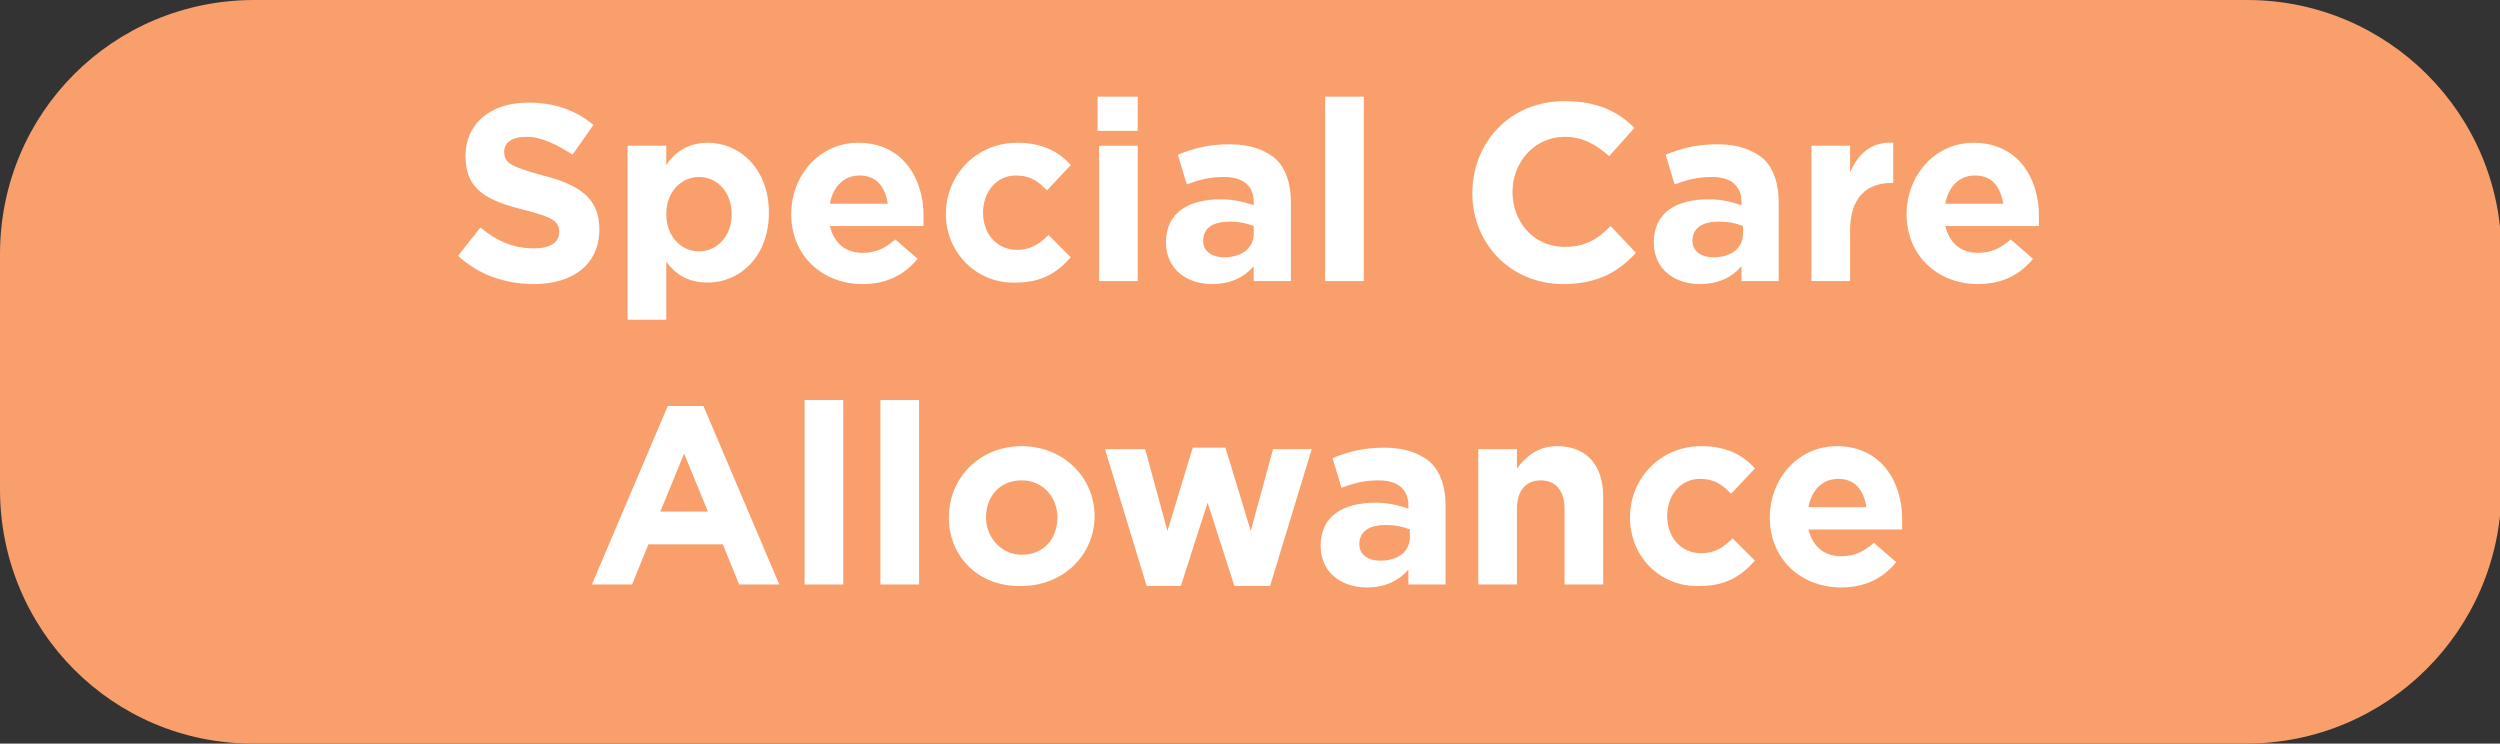
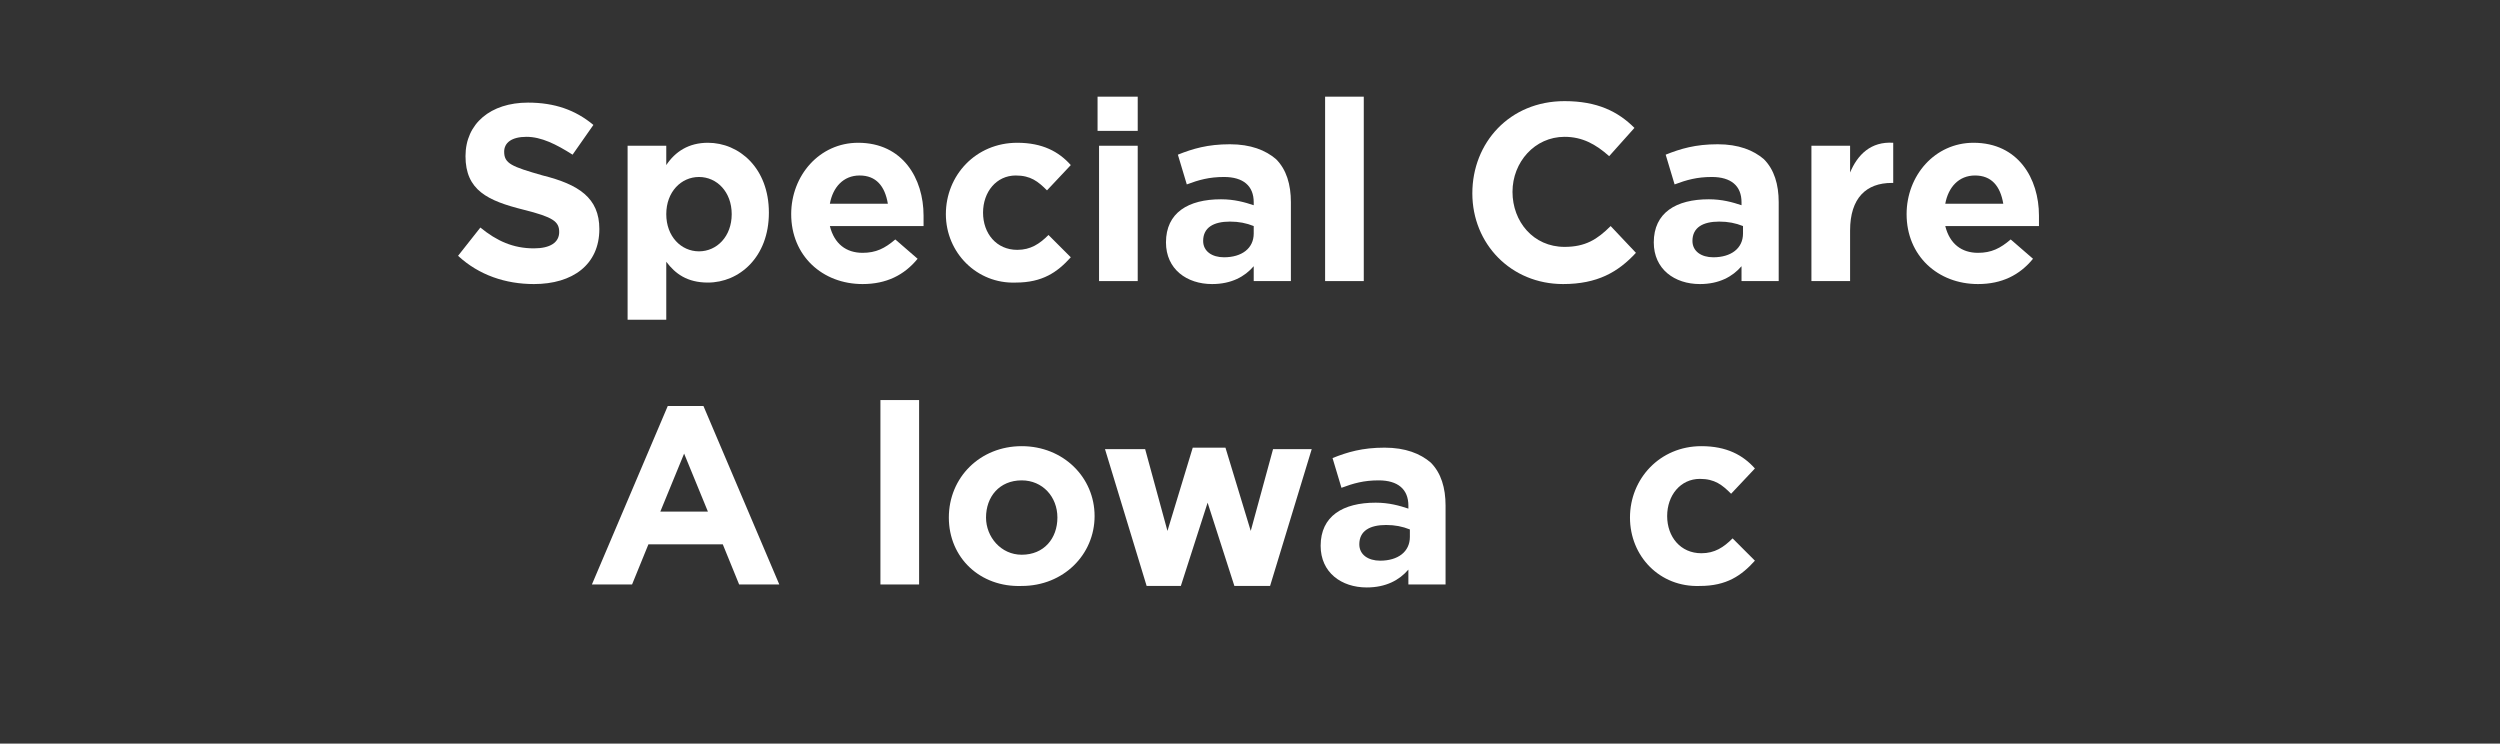
<svg xmlns="http://www.w3.org/2000/svg" version="1.1" id="Layer_1" x="0px" y="0px" viewBox="0 0 168.1 50" style="enable-background:new 0 0 168.1 50;" xml:space="preserve">
  <rect x="0" y="0" width="168.1" height="50" fill="#333333" stroke="none" />
  <style type="text/css">
	.st0{fill:#3CBEB4;}
	.st1{fill:#9DCB3B;stroke:#FFFFFF;stroke-width:7;stroke-miterlimit:10;}
	.st2{fill:#F89F6B;}
	.st3{fill:#FFFFFF;}
</style>
-   <path class="st2" d="M151,50h-134C7.6,50,0,42.4,0,32.9V17.1C0,7.6,7.6,0,17.1,0h134c9.4,0,17.1,7.6,17.1,17.1v15.9  C168.1,42.4,160.5,50,151,50z" />
  <g>
    <path class="st3" d="M30.8,17.2l1.5-1.9c1.1,0.9,2.2,1.4,3.6,1.4c1.1,0,1.7-0.4,1.7-1.1v0c0-0.7-0.4-1-2.4-1.5   c-2.4-0.6-3.9-1.3-3.9-3.6v0c0-2.2,1.7-3.6,4.2-3.6c1.8,0,3.2,0.5,4.4,1.5l-1.4,2c-1.1-0.7-2.1-1.2-3.1-1.2c-1,0-1.5,0.4-1.5,1v0   c0,0.8,0.5,1,2.6,1.6c2.4,0.6,3.8,1.5,3.8,3.6v0c0,2.4-1.8,3.7-4.4,3.7C34,19.1,32.2,18.5,30.8,17.2z" />
    <path class="st3" d="M42.2,9.8h2.6v1.3c0.6-0.9,1.5-1.5,2.8-1.5c2.1,0,4.1,1.7,4.1,4.7v0c0,3-2,4.7-4.1,4.7c-1.4,0-2.2-0.6-2.8-1.4   v3.9h-2.6V9.8z M49.2,14.4L49.2,14.4c0-1.5-1-2.5-2.2-2.5c-1.2,0-2.2,1-2.2,2.5v0c0,1.5,1,2.5,2.2,2.5   C48.2,16.9,49.2,15.9,49.2,14.4z" />
    <path class="st3" d="M53.2,14.4L53.2,14.4c0-2.6,1.9-4.8,4.5-4.8c3,0,4.4,2.4,4.4,4.9c0,0.2,0,0.4,0,0.7h-6.3   c0.3,1.2,1.1,1.8,2.2,1.8c0.9,0,1.5-0.3,2.2-0.9l1.5,1.3c-0.9,1.1-2.1,1.7-3.7,1.7C55.3,19.1,53.2,17.2,53.2,14.4z M59.7,13.7   c-0.2-1.2-0.8-1.9-1.9-1.9s-1.8,0.8-2,1.9H59.7z" />
    <path class="st3" d="M63.6,14.4L63.6,14.4c0-2.6,2-4.8,4.8-4.8c1.7,0,2.8,0.6,3.6,1.5l-1.6,1.7c-0.6-0.6-1.1-1-2.1-1   c-1.3,0-2.2,1.1-2.2,2.5v0c0,1.4,0.9,2.5,2.3,2.5c0.9,0,1.5-0.4,2.1-1l1.5,1.5c-0.9,1-1.9,1.7-3.7,1.7C65.7,19.1,63.6,17,63.6,14.4   z" />
    <path class="st3" d="M73.8,6.5h2.7v2.3h-2.7V6.5z M73.9,9.8h2.6v9.1h-2.6V9.8z" />
    <path class="st3" d="M78.4,16.3L78.4,16.3c0-2,1.5-2.9,3.7-2.9c0.9,0,1.6,0.2,2.2,0.4v-0.2c0-1.1-0.7-1.7-2-1.7   c-1,0-1.7,0.2-2.5,0.5l-0.6-2c1-0.4,2-0.7,3.5-0.7c1.4,0,2.4,0.4,3.1,1c0.7,0.7,1,1.7,1,2.9v5.3h-2.5v-1c-0.6,0.7-1.5,1.2-2.8,1.2   C79.8,19.1,78.4,18.1,78.4,16.3z M84.3,15.7v-0.5c-0.5-0.2-1-0.3-1.6-0.3c-1.1,0-1.8,0.4-1.8,1.3v0c0,0.7,0.6,1.1,1.4,1.1   C83.5,17.3,84.3,16.7,84.3,15.7z" />
    <path class="st3" d="M89.1,6.5h2.6v12.4h-2.6V6.5z" />
    <path class="st3" d="M99,13L99,13c0-3.4,2.5-6.2,6.2-6.2c2.2,0,3.6,0.7,4.7,1.8l-1.7,1.9c-0.9-0.8-1.8-1.3-3-1.3   c-2,0-3.5,1.7-3.5,3.7v0c0,2,1.4,3.7,3.5,3.7c1.4,0,2.2-0.5,3.1-1.4L110,17c-1.2,1.3-2.6,2.1-4.9,2.1C101.6,19.1,99,16.4,99,13z" />
    <path class="st3" d="M111.2,16.3L111.2,16.3c0-2,1.5-2.9,3.7-2.9c0.9,0,1.6,0.2,2.2,0.4v-0.2c0-1.1-0.7-1.7-2-1.7   c-1,0-1.7,0.2-2.5,0.5l-0.6-2c1-0.4,2-0.7,3.5-0.7c1.4,0,2.4,0.4,3.1,1c0.7,0.7,1,1.7,1,2.9v5.3h-2.5v-1c-0.6,0.7-1.5,1.2-2.8,1.2   C112.6,19.1,111.2,18.1,111.2,16.3z M117.2,15.7v-0.5c-0.5-0.2-1-0.3-1.6-0.3c-1.1,0-1.8,0.4-1.8,1.3v0c0,0.7,0.6,1.1,1.4,1.1   C116.4,17.3,117.2,16.7,117.2,15.7z" />
    <path class="st3" d="M121.8,9.8h2.6v1.8c0.5-1.2,1.4-2.1,2.9-2v2.7h-0.1c-1.7,0-2.8,1-2.8,3.2v3.4h-2.6V9.8z" />
    <path class="st3" d="M128.2,14.4L128.2,14.4c0-2.6,1.9-4.8,4.5-4.8c3,0,4.4,2.4,4.4,4.9c0,0.2,0,0.4,0,0.7h-6.3   c0.3,1.2,1.1,1.8,2.2,1.8c0.9,0,1.5-0.3,2.2-0.9l1.5,1.3c-0.9,1.1-2.1,1.7-3.7,1.7C130.3,19.1,128.2,17.2,128.2,14.4z M134.7,13.7   c-0.2-1.2-0.8-1.9-1.9-1.9s-1.8,0.8-2,1.9H134.7z" />
    <path class="st3" d="M44.9,27.3h2.4l5.1,12h-2.7l-1.1-2.7h-5l-1.1,2.7h-2.7L44.9,27.3z M47.6,34.4L46,30.5l-1.6,3.9H47.6z" />
-     <path class="st3" d="M54.1,26.9h2.6v12.4h-2.6V26.9z" />
    <path class="st3" d="M59.2,26.9h2.6v12.4h-2.6V26.9z" />
    <path class="st3" d="M63.8,34.8L63.8,34.8c0-2.7,2.1-4.8,4.9-4.8c2.8,0,4.9,2.1,4.9,4.7v0c0,2.6-2.1,4.7-4.9,4.7   C65.9,39.5,63.8,37.5,63.8,34.8z M71.1,34.8L71.1,34.8c0-1.4-1-2.5-2.4-2.5c-1.5,0-2.4,1.1-2.4,2.5v0c0,1.3,1,2.5,2.4,2.5   C70.2,37.3,71.1,36.2,71.1,34.8z" />
    <path class="st3" d="M74.3,30.2H77l1.5,5.5l1.7-5.6h2.2l1.7,5.6l1.5-5.5h2.6l-2.8,9.2H83l-1.8-5.6l-1.8,5.6h-2.3L74.3,30.2z" />
    <path class="st3" d="M88.8,36.7L88.8,36.7c0-2,1.5-2.9,3.7-2.9c0.9,0,1.6,0.2,2.2,0.4V34c0-1.1-0.7-1.7-2-1.7c-1,0-1.7,0.2-2.5,0.5   l-0.6-2c1-0.4,2-0.7,3.5-0.7c1.4,0,2.4,0.4,3.1,1c0.7,0.7,1,1.7,1,2.9v5.3h-2.5v-1c-0.6,0.7-1.5,1.2-2.8,1.2   C90.2,39.5,88.8,38.5,88.8,36.7z M94.8,36.1v-0.5c-0.5-0.2-1-0.3-1.6-0.3c-1.1,0-1.8,0.4-1.8,1.3v0c0,0.7,0.6,1.1,1.4,1.1   C94,37.7,94.8,37.1,94.8,36.1z" />
-     <path class="st3" d="M99.4,30.2h2.6v1.3c0.6-0.8,1.4-1.5,2.7-1.5c2,0,3.1,1.3,3.1,3.4v5.9h-2.6v-5.1c0-1.2-0.6-1.9-1.6-1.9   S102,33,102,34.2v5.1h-2.6V30.2z" />
    <path class="st3" d="M109.6,34.8L109.6,34.8c0-2.6,2-4.8,4.8-4.8c1.7,0,2.8,0.6,3.6,1.5l-1.6,1.7c-0.6-0.6-1.1-1-2.1-1   c-1.3,0-2.2,1.1-2.2,2.5v0c0,1.4,0.9,2.5,2.3,2.5c0.9,0,1.5-0.4,2.1-1l1.5,1.5c-0.9,1-1.9,1.7-3.7,1.7   C111.6,39.5,109.6,37.4,109.6,34.8z" />
-     <path class="st3" d="M119,34.8L119,34.8c0-2.6,1.9-4.8,4.5-4.8c3,0,4.4,2.4,4.4,4.9c0,0.2,0,0.4,0,0.7h-6.3   c0.3,1.2,1.1,1.8,2.2,1.8c0.9,0,1.5-0.3,2.2-0.9l1.5,1.3c-0.9,1.1-2.1,1.7-3.7,1.7C121.1,39.5,119,37.6,119,34.8z M125.5,34.1   c-0.2-1.2-0.8-1.9-1.9-1.9s-1.8,0.8-2,1.9H125.5z" />
  </g>
</svg>